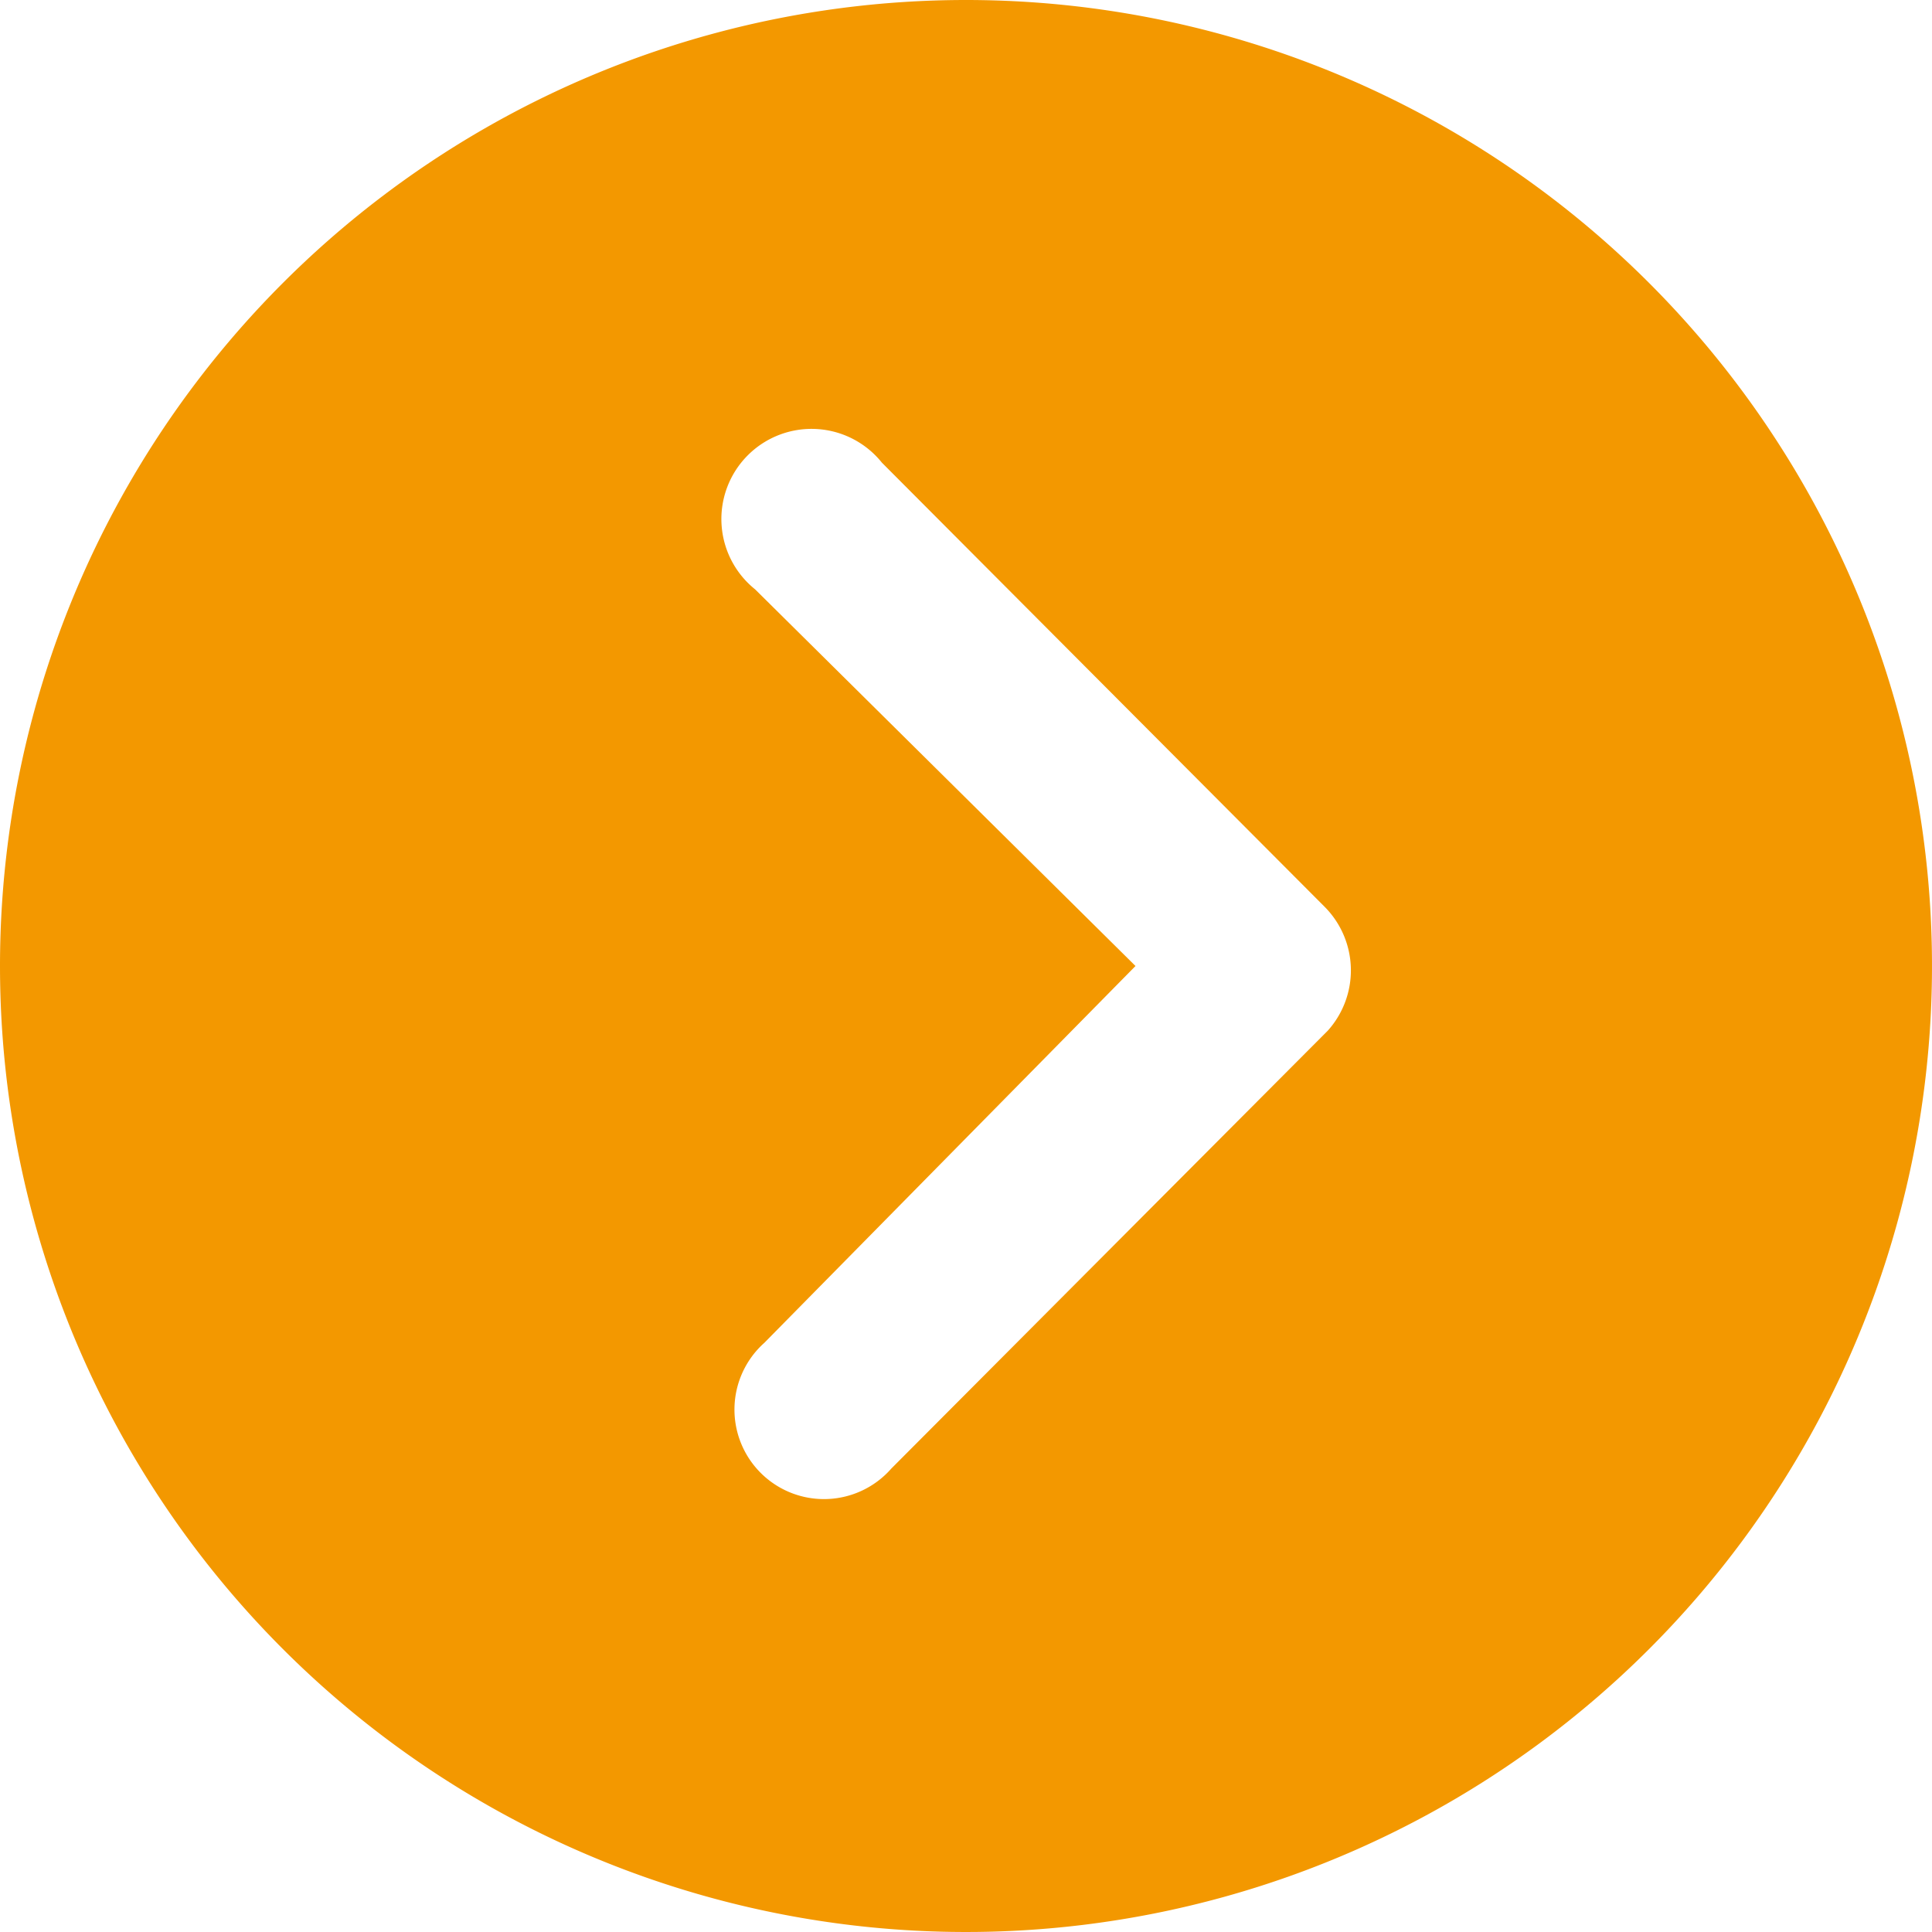
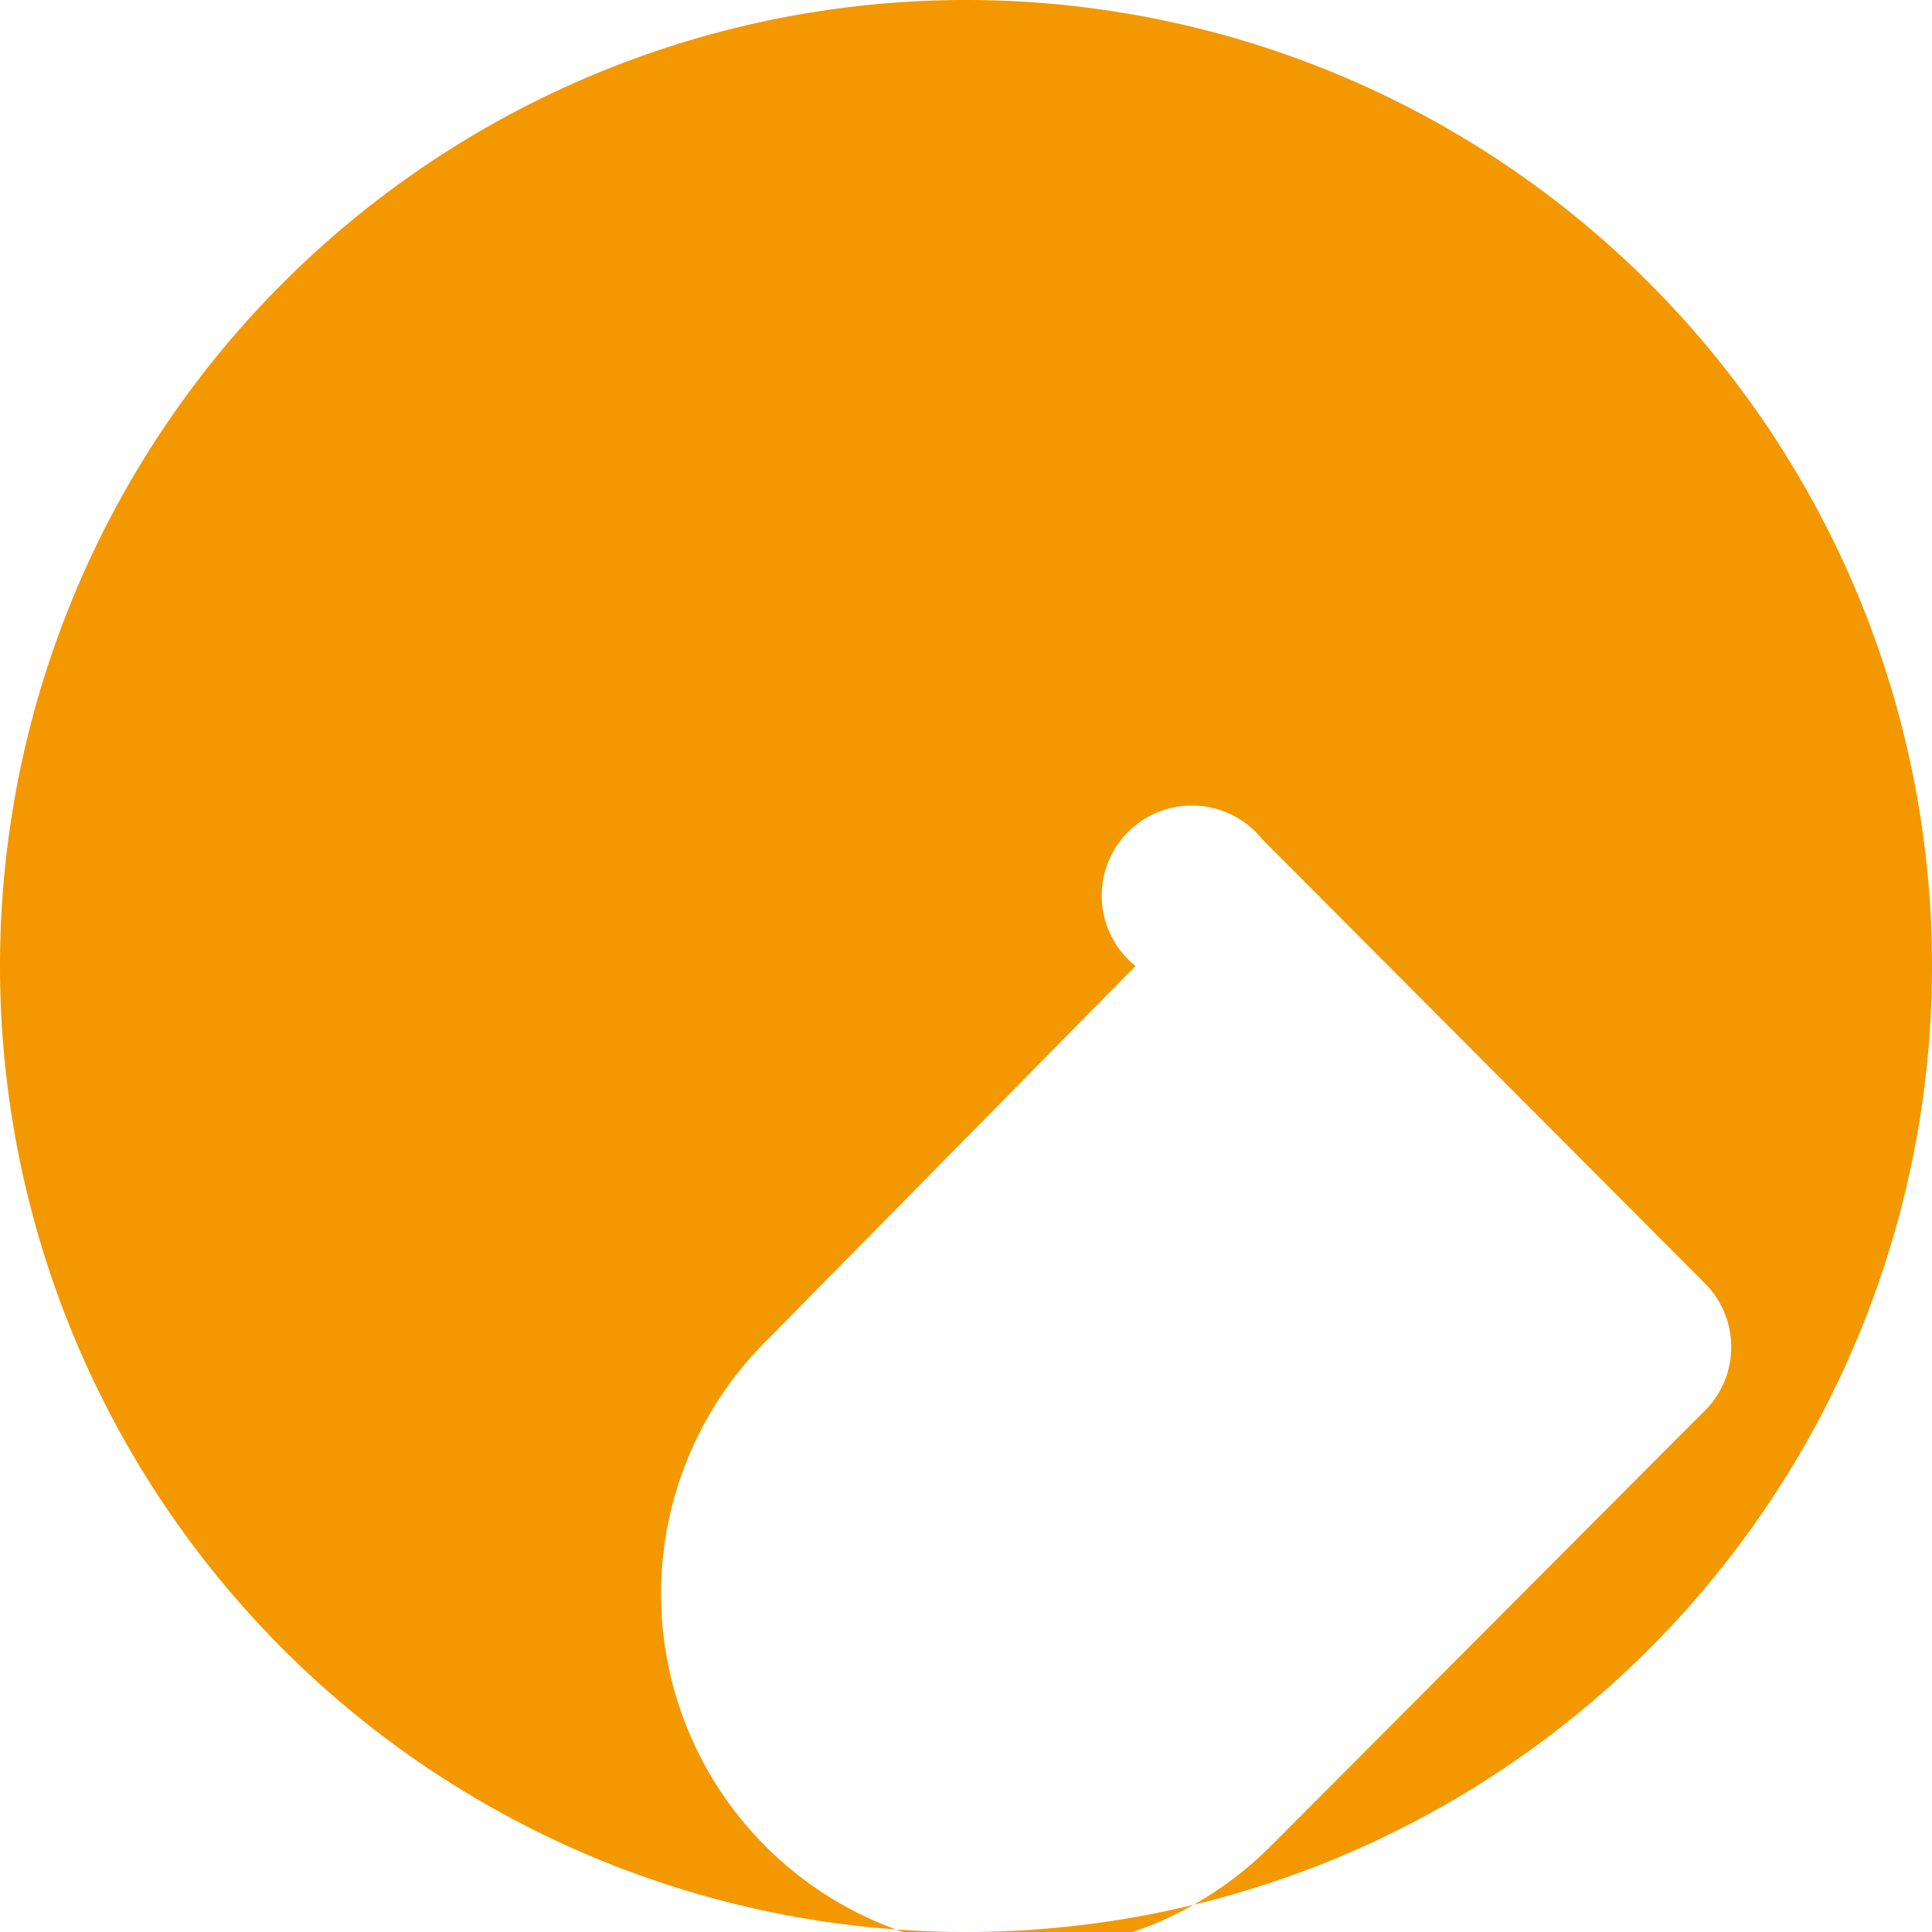
<svg xmlns="http://www.w3.org/2000/svg" width="15" height="15" viewBox="0 0 15 15">
-   <path id="Icon_ionic-ios-arrow-dropright-circle" data-name="Icon ionic-ios-arrow-dropright-circle" d="M3.375,10.875a7.5,7.5,0,1,0,7.5-7.5A7.5,7.5,0,0,0,3.375,10.875Zm8.816,0L9.238,7.951a.7.7,0,1,1,.984-.984l3.44,3.451a.7.7,0,0,1,.022.959l-3.389,3.4A.695.695,0,1,1,9.31,13.8Z" transform="translate(-3.375 -3.375)" fill="#f39800" />
+   <path id="Icon_ionic-ios-arrow-dropright-circle" data-name="Icon ionic-ios-arrow-dropright-circle" d="M3.375,10.875a7.5,7.5,0,1,0,7.5-7.5A7.5,7.5,0,0,0,3.375,10.875Zm8.816,0a.7.7,0,1,1,.984-.984l3.44,3.451a.7.7,0,0,1,.022.959l-3.389,3.4A.695.695,0,1,1,9.31,13.8Z" transform="translate(-3.375 -3.375)" fill="#f39800" />
</svg>